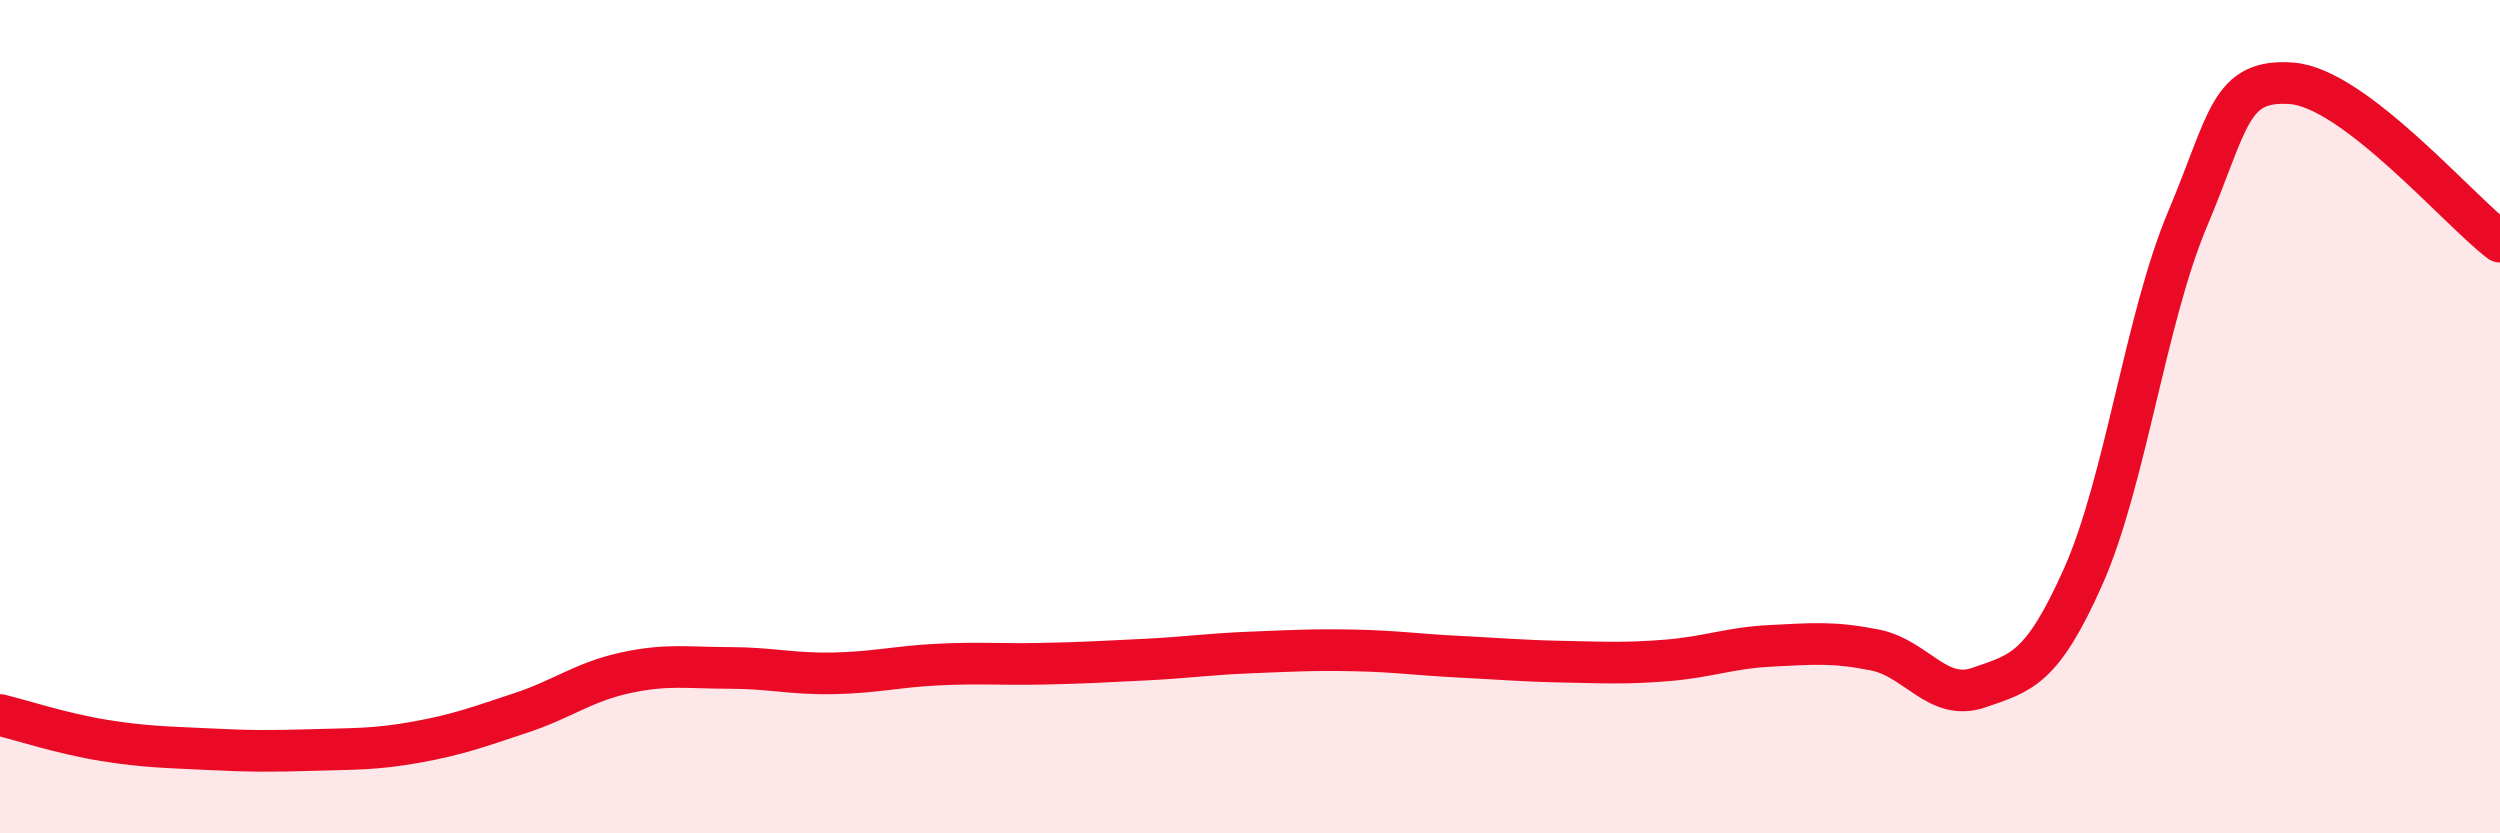
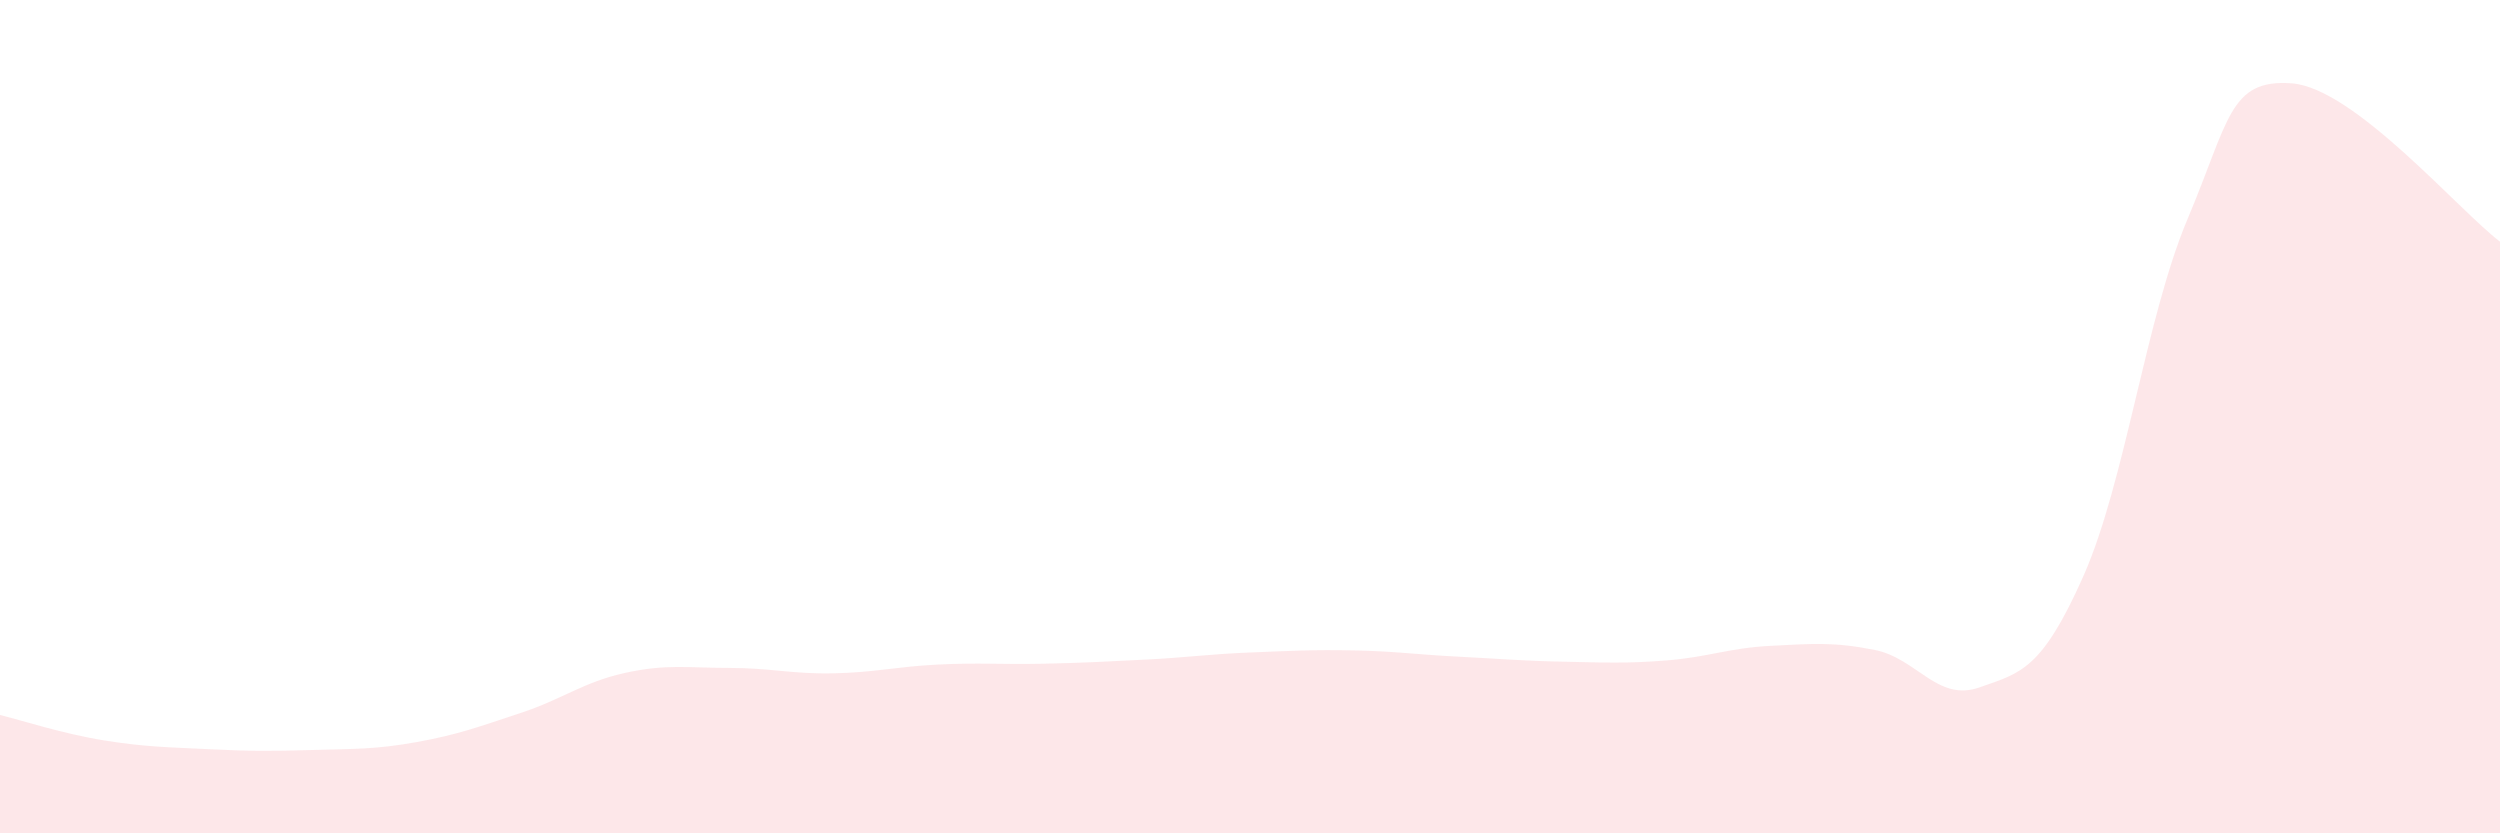
<svg xmlns="http://www.w3.org/2000/svg" width="60" height="20" viewBox="0 0 60 20">
  <path d="M 0,17.16 C 0.5,17.28 1.5,17.61 2.5,17.77 C 3.5,17.93 4,17.93 5,17.98 C 6,18.03 6.5,18.03 7.5,18 C 8.5,17.97 9,17.99 10,17.81 C 11,17.63 11.5,17.44 12.5,17.11 C 13.5,16.78 14,16.37 15,16.15 C 16,15.93 16.5,16.03 17.5,16.03 C 18.5,16.03 19,16.18 20,16.16 C 21,16.14 21.5,16 22.5,15.95 C 23.5,15.9 24,15.95 25,15.93 C 26,15.91 26.5,15.88 27.5,15.83 C 28.5,15.78 29,15.7 30,15.66 C 31,15.62 31.5,15.59 32.5,15.61 C 33.5,15.63 34,15.71 35,15.76 C 36,15.81 36.5,15.86 37.5,15.88 C 38.5,15.9 39,15.93 40,15.85 C 41,15.77 41.5,15.55 42.5,15.5 C 43.5,15.45 44,15.4 45,15.6 C 46,15.8 46.5,16.85 47.5,16.5 C 48.5,16.15 49,16.08 50,13.83 C 51,11.58 51.5,7.63 52.5,5.26 C 53.5,2.89 53.5,1.89 55,2 C 56.5,2.11 59,5.04 60,5.8L60 20L0 20Z" fill="#EB0A25" opacity="0.1" stroke-linecap="round" stroke-linejoin="round" />
-   <path d="M 0,17.16 C 0.5,17.28 1.5,17.61 2.5,17.77 C 3.5,17.93 4,17.93 5,17.98 C 6,18.03 6.5,18.03 7.5,18 C 8.5,17.97 9,17.99 10,17.81 C 11,17.63 11.5,17.44 12.5,17.11 C 13.5,16.78 14,16.37 15,16.15 C 16,15.93 16.5,16.03 17.5,16.03 C 18.5,16.03 19,16.18 20,16.16 C 21,16.14 21.5,16 22.5,15.95 C 23.5,15.9 24,15.95 25,15.93 C 26,15.91 26.5,15.88 27.5,15.83 C 28.5,15.78 29,15.7 30,15.66 C 31,15.62 31.5,15.59 32.5,15.61 C 33.5,15.63 34,15.71 35,15.76 C 36,15.81 36.5,15.86 37.5,15.88 C 38.5,15.9 39,15.93 40,15.85 C 41,15.77 41.5,15.55 42.5,15.5 C 43.5,15.45 44,15.4 45,15.6 C 46,15.8 46.5,16.85 47.5,16.5 C 48.5,16.15 49,16.08 50,13.83 C 51,11.58 51.5,7.63 52.5,5.26 C 53.5,2.89 53.5,1.89 55,2 C 56.5,2.11 59,5.04 60,5.8" stroke="#EB0A25" stroke-width="1" fill="none" stroke-linecap="round" stroke-linejoin="round" />
</svg>